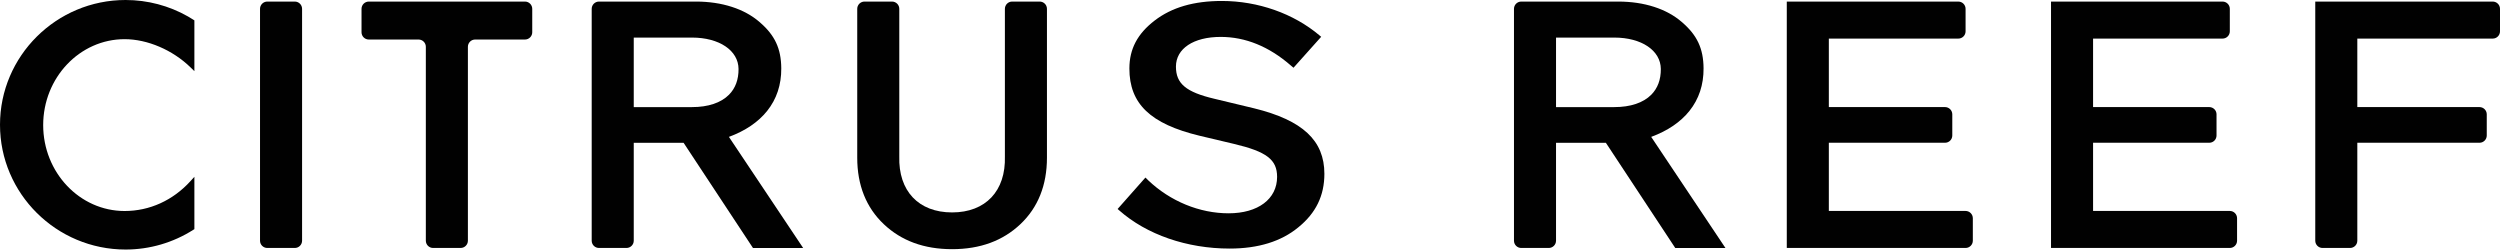
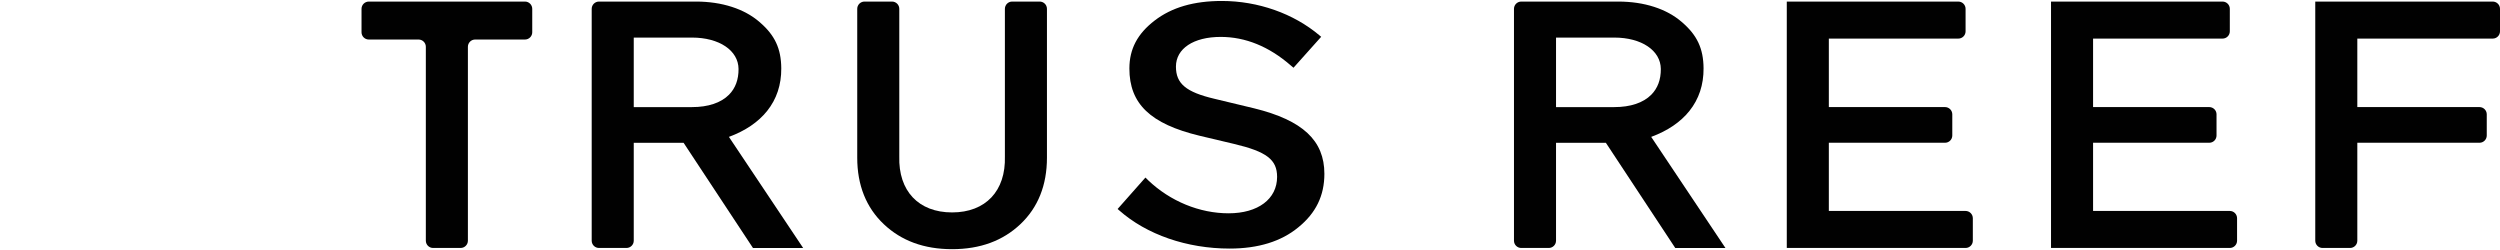
<svg xmlns="http://www.w3.org/2000/svg" version="1.1" baseProfile="tiny" id="Layer_1" x="0px" y="0px" width="2069.8px" height="206.596px" viewBox="0 0 2069.8 206.596" xml:space="preserve">
  <g>
    <g>
      <path fill="#010101" d="M664.941,205.301l-61.459-91.973c13.617-5.021,24.264-12.25,31.645-21.475    c7.867-9.838,11.807-21.719,11.705-35.301c-0.121-16.402-5.338-27.5-18-38.314    C616.312,7.314,597.65,1.301,576.283,1.301h-80.406c-3.301,0-6,2.701-6,6v191.994c0,3.3,2.699,6,6,6    h22.816c3.299,0,6-2.7,6-6v-81.092h41.25l57.451,87.098H664.941z M524.693,88.674V31.113h48.25    c22.566,0,38.402,10.691,38.512,26c0.062,8.799-2.602,15.971-7.916,21.324    c-6.654,6.695-17.23,10.236-30.596,10.236H524.693z" />
    </g>
    <path fill="#010101" d="M788.256,206.292h-0.002H788.25h-0.002c-23.266,0-41.967-6.944-56.492-20.644   c-14.621-13.797-22.035-32.321-22.035-55.062V7.299c0-3.299,2.699-6,6-6h22.818c3.299,0,6,2.701,6,6   v122.191c-0.834,28.604,15.951,46.375,43.713,46.375l0,0l0,0h0.008h-0.002h0.002   c27.76,0,44.544-17.771,43.711-46.375V7.299c0-3.299,2.699-6,6-6h22.819c3.298,0,6,2.701,6,6v123.287   c0,22.741-7.414,41.266-22.036,55.062c-14.524,13.699-33.228,20.644-56.49,20.644h-0.002H788.256   L788.256,206.292z" />
    <g>
      <path fill="#010101" d="M358.559,205.295c-3.3,0-6-2.699-6-6V38.726c0-3.3-2.7-6-6-6h-41.244    c-3.3,0-6-2.7-6-6V7.301c0-3.299,2.7-6,6-6H434.654c3.3,0,6,2.701,6,6v19.425c0,3.3-2.7,6-6,6    h-41.277c-3.3,0-6,2.7-6,6v160.569c0,3.301-2.7,6-6,6H358.559z" />
    </g>
    <g>
-       <path fill="#010101" d="M215.277,7.301c0-3.299,2.7-6,6-6h22.818c3.3,0,6,2.701,6,6v191.994    c0,3.301-2.7,6-6,6h-22.818c-3.3,0-6-2.699-6-6V7.301z" />
-     </g>
+       </g>
    <path fill="#010101" d="M1018.095,205.795c-35.398,0-68.735-11.527-91.466-31.607l-1.328-1.172   l23.016-26.01l2.281,2.239c18.26,17.386,42.531,27.354,66.567,27.354   c24.404,0,40.171-11.837,40.171-30.163c0-14.259-8.666-20.887-35.654-27.287l-28.549-6.77   c-40.715-9.812-58.086-26.457-58.086-55.65c0-16.146,6.654-28.773,20.936-39.742   c14.197-10.891,32.38-16.188,55.605-16.188c29.941,0,59.407,10.389,80.846,28.495l1.396,1.177   l-22.912,25.615l-2.322-1.953c-17.994-15.646-37.485-23.576-57.943-23.576   c-22.517,0-37.068,9.653-37.068,24.603c0,14.117,8.354,21.087,31.924,26.642l32.898,7.902   c40.166,9.905,58.082,26.633,58.082,54.238c0,18.023-7.051,32.504-21.561,44.248   C1060.82,199.871,1041.703,205.795,1018.095,205.795z" />
-     <path fill="#010101" d="M103.977,206.596C46.645,206.596,0,160.254,0,103.299C0,46.338,46.645,0,103.977,0   c18.148,0,36.014,4.715,51.667,13.635c1.39,0.792,2.838,1.672,4.427,2.688l0.861,0.547v42.027   l-3.211-3.131c-14.785-14.395-35.686-23.334-54.551-23.334c-37.173,0-67.418,31.911-67.418,71.137   c0,39.221,30.245,71.131,67.418,71.131c20.652,0,39.998-8.766,54.47-24.688l3.292-3.623v43.312   l-0.861,0.551C143.27,200.944,123.875,206.596,103.977,206.596z" />
    <path fill="#010101" d="M1627.342,174.652h-113.211V118.188h96.209c3.301,0,6-2.697,6-6V94.654   c0-3.299-2.699-6-6-6h-96.209V31.949h107.211c3.301,0,6-2.701,6-6V7.307c0-3.301-2.699-6-6-6h-142.028   v203.988h148.028c3.299,0,6-2.702,6-6v-18.643C1633.342,177.354,1630.641,174.652,1627.342,174.652z" />
    <g>
      <path fill="#010101" d="M1428.518,205.301l-61.46-91.973c13.619-5.021,24.265-12.25,31.646-21.475    c7.867-9.838,11.808-21.719,11.707-35.301c-0.123-16.402-5.34-27.5-18-38.314    c-12.523-10.924-31.185-16.938-52.553-16.938h-80.404c-3.305,0-6,2.701-6,6v191.994c0,3.298,2.695,6,6,6    h22.815c3.3,0,6-2.702,6-6v-81.094h41.249l57.451,87.1H1428.518z M1288.269,88.674V31.113h48.249    c22.566,0,38.402,10.691,38.513,26c0.062,8.799-2.602,15.971-7.916,21.324    c-6.654,6.695-17.23,10.236-30.597,10.236H1288.269z" />
    </g>
    <path fill="#010101" d="M2063.8,1.307h-146.95v197.988c0,3.298,2.699,6,6,6h22.818c3.301,0,6-2.702,6-6   V118.188h101.167c3.298,0,6-2.697,6-6V94.654c0-3.299-2.702-6-6-6h-101.167V31.949h112.132   c3.298,0,6-2.701,6-6V7.307C2069.8,4.006,2067.098,1.307,2063.8,1.307z" />
    <path fill="#010101" d="M1846.111,174.652h-113.213V118.188h96.211c3.301,0,6-2.697,6-6V94.654   c0-3.299-2.699-6-6-6h-96.211V31.949h107.213c3.301,0,6-2.701,6-6V7.307c0-3.301-2.699-6-6-6h-142.029   v203.988h148.029c3.299,0,6-2.702,6-6v-18.643C1852.111,177.354,1849.41,174.652,1846.111,174.652z" />
  </g>
</svg>